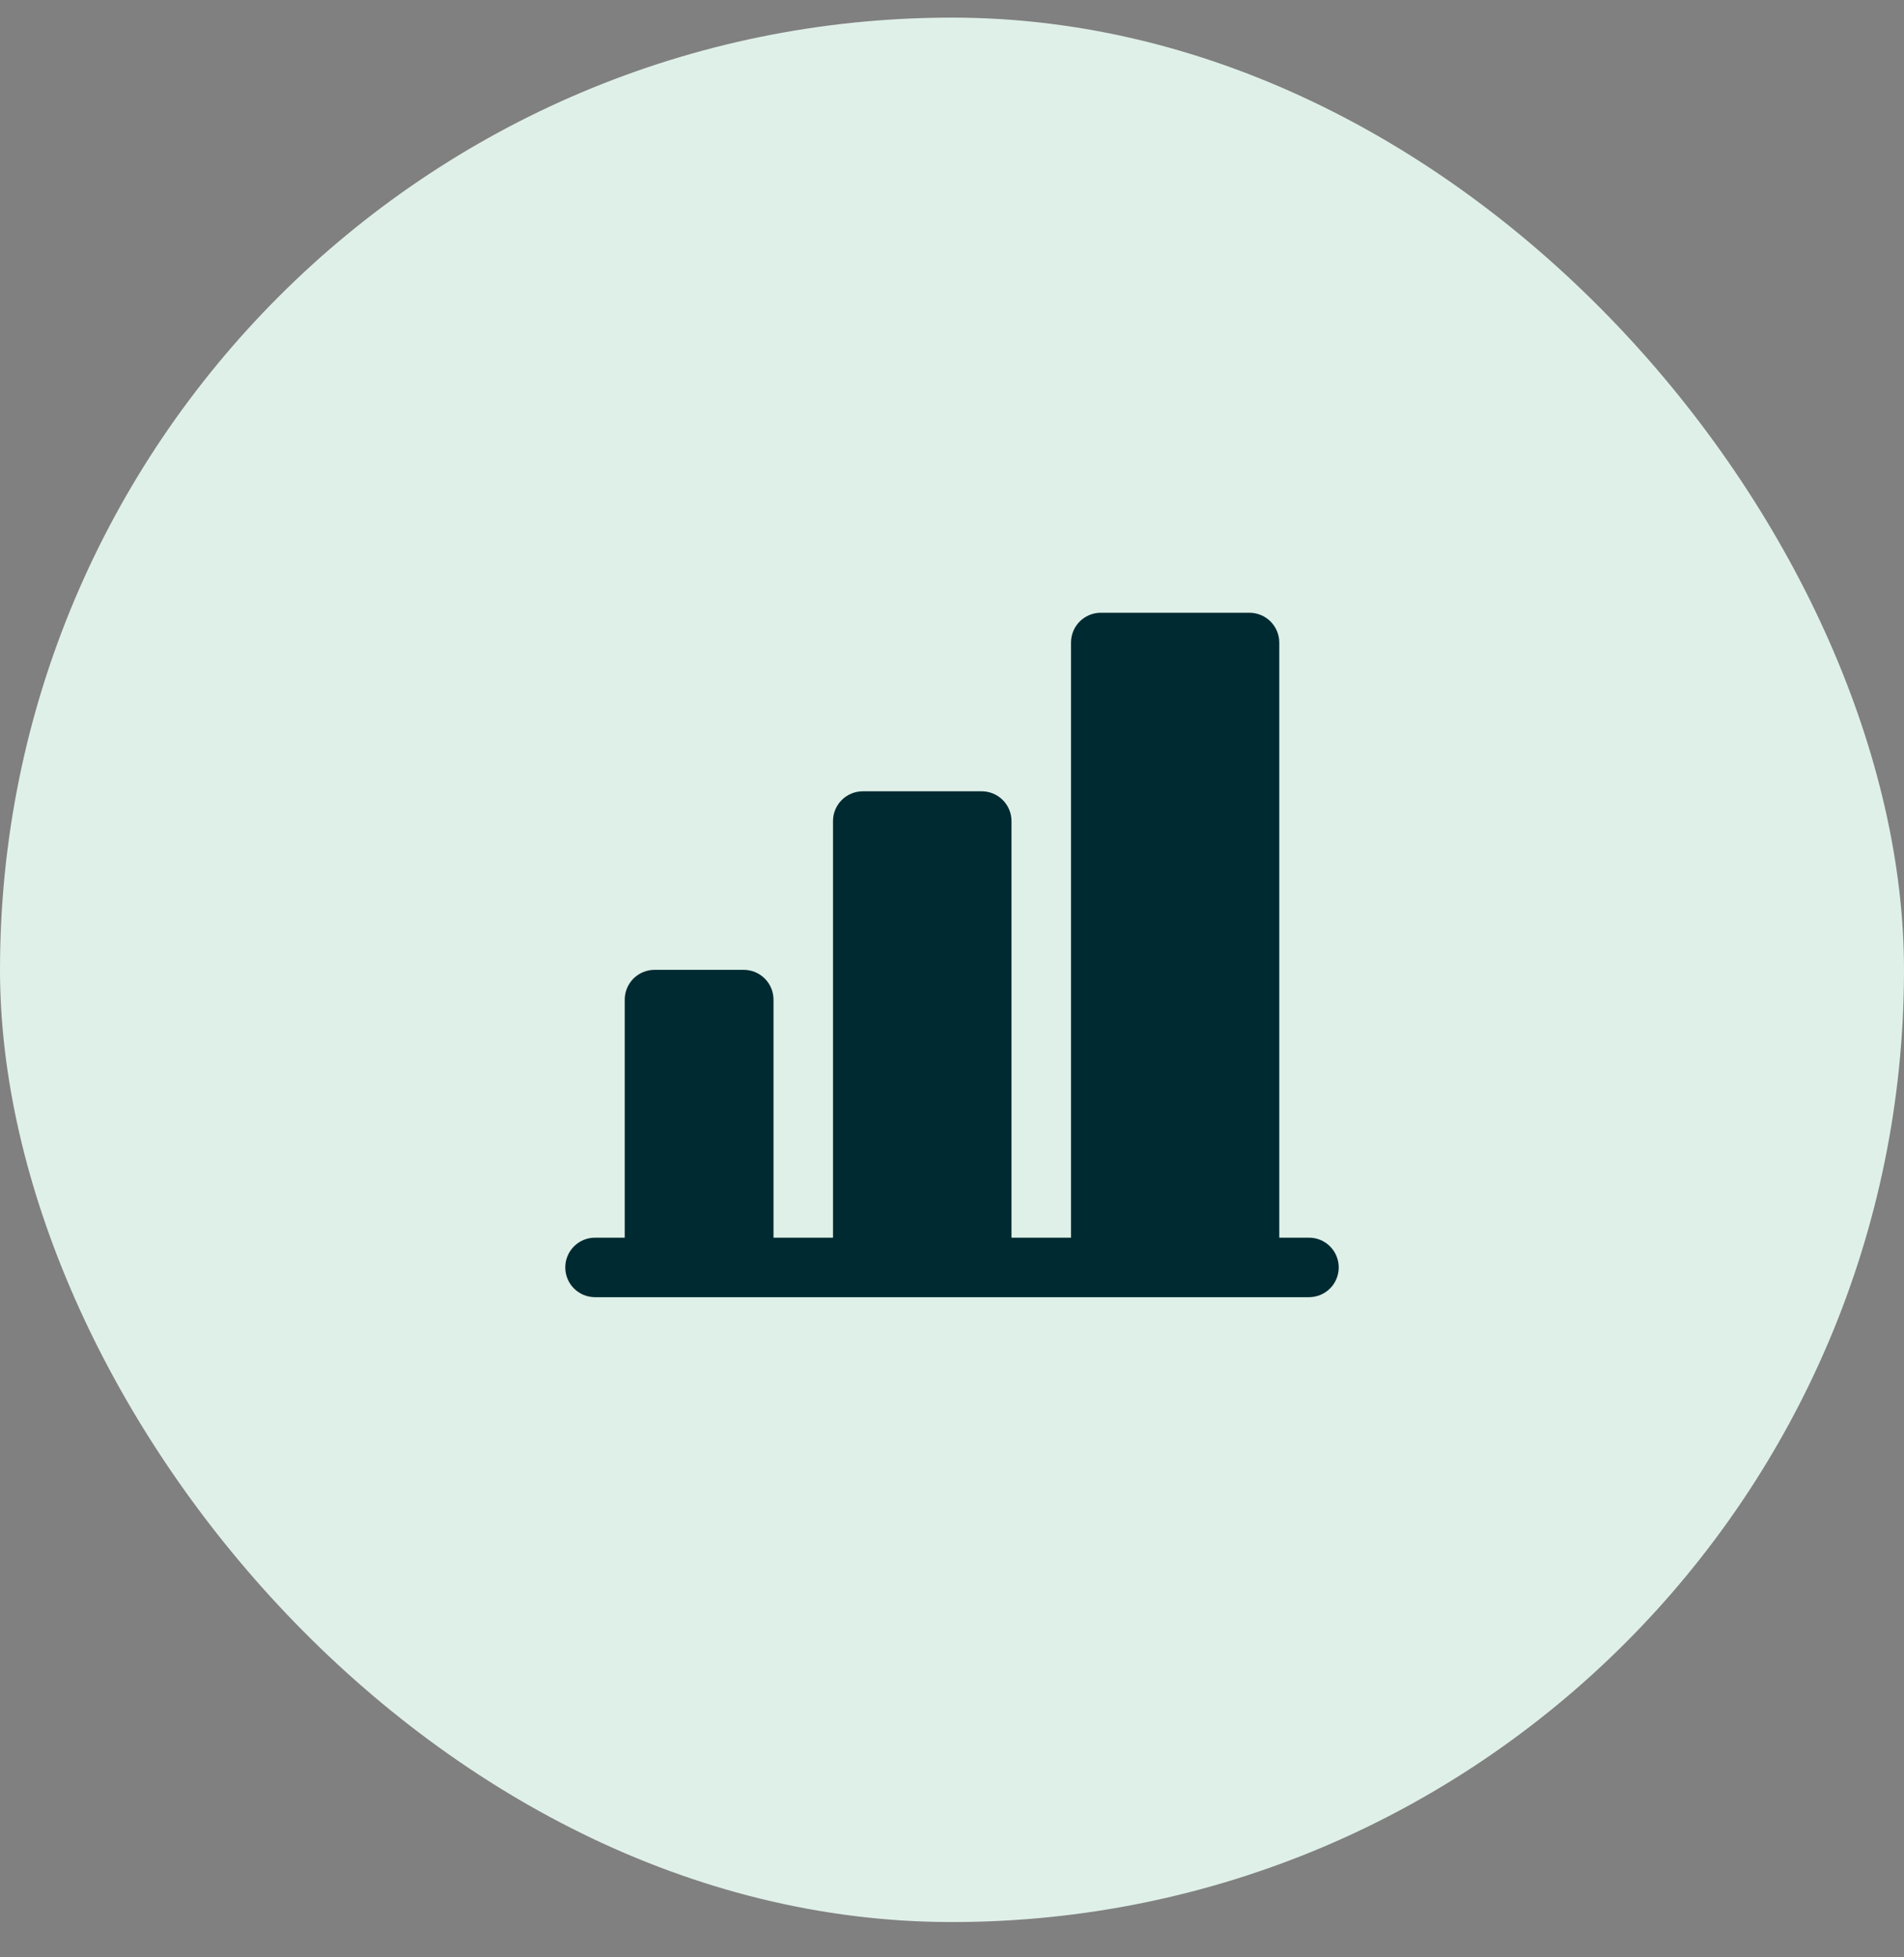
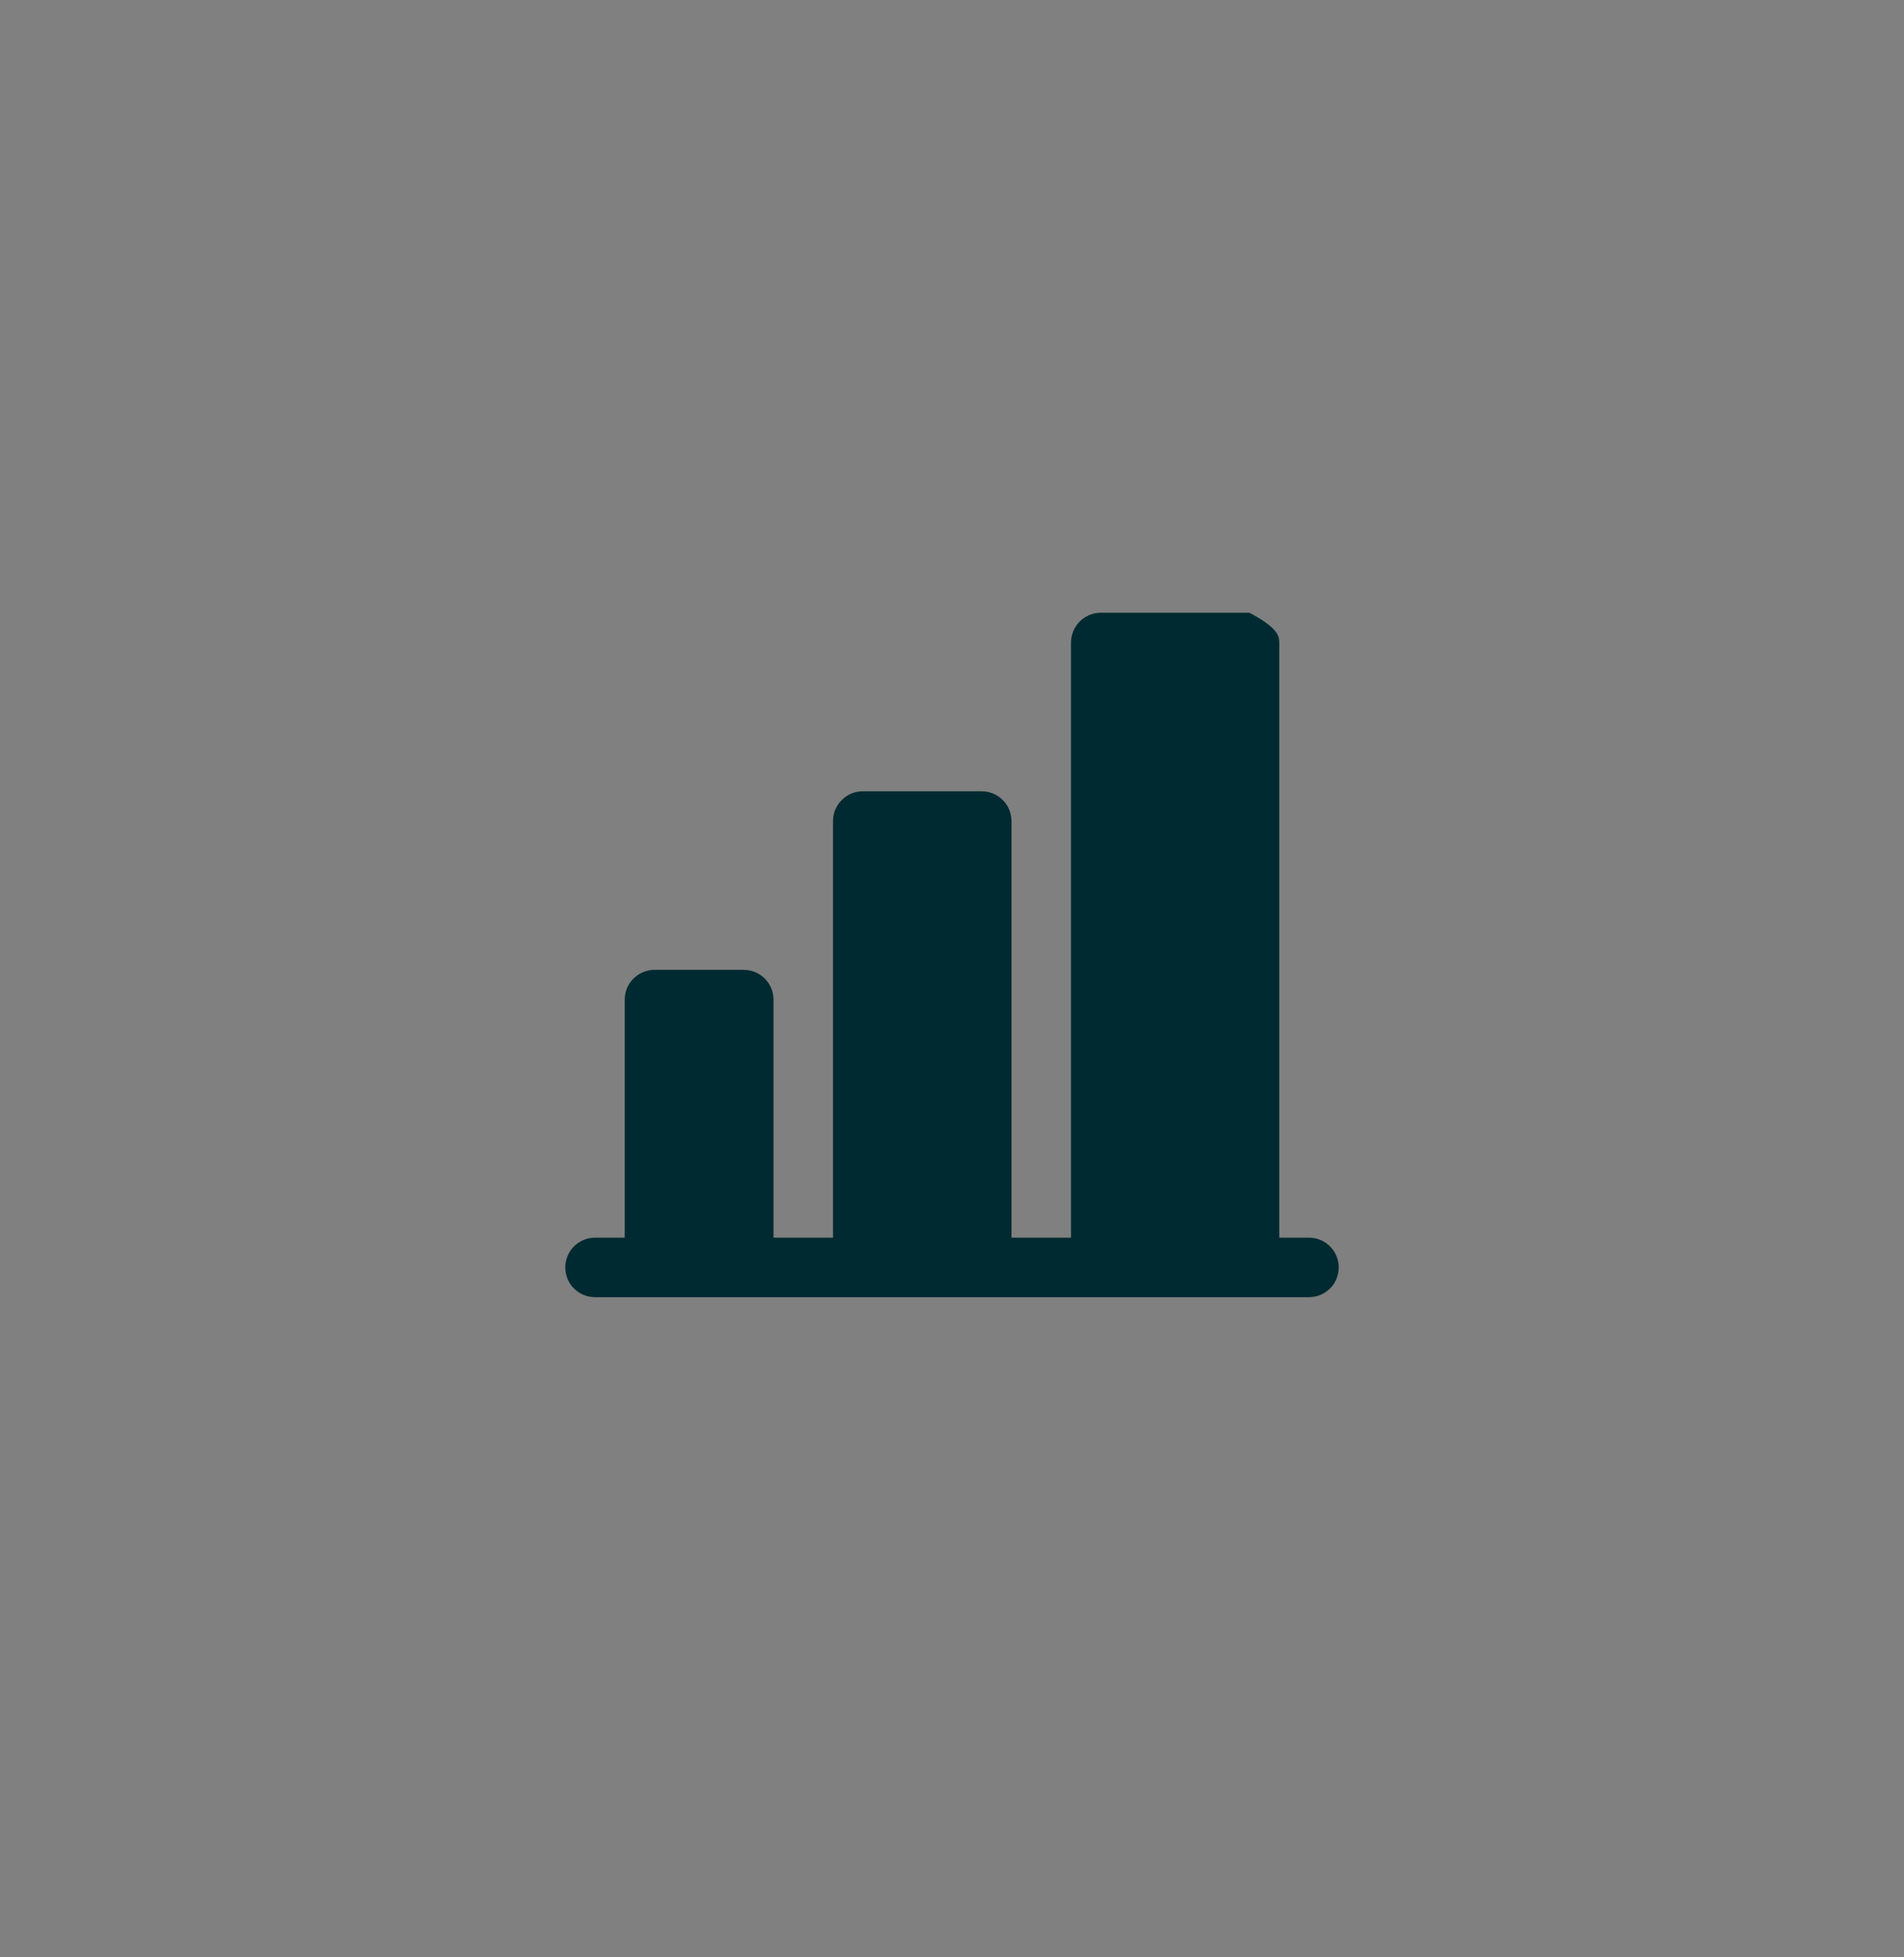
<svg xmlns="http://www.w3.org/2000/svg" width="36" height="37" viewBox="0 0 36 37" fill="none">
  <rect x="0" y="0" width="36" height="37" fill="#808080" stroke="none" />
-   <rect y="0.333" width="36" height="36" rx="18" fill="#DFF0E8" />
-   <path d="M25.312 23.958C25.312 24.108 25.253 24.251 25.148 24.356C25.042 24.462 24.899 24.521 24.75 24.521H11.25C11.101 24.521 10.958 24.462 10.852 24.356C10.747 24.251 10.688 24.108 10.688 23.958C10.688 23.809 10.747 23.666 10.852 23.561C10.958 23.455 11.101 23.396 11.25 23.396H11.812V18.896C11.812 18.747 11.872 18.604 11.977 18.498C12.083 18.393 12.226 18.333 12.375 18.333H14.062C14.212 18.333 14.355 18.393 14.46 18.498C14.566 18.604 14.625 18.747 14.625 18.896V23.396H15.75V15.521C15.75 15.372 15.809 15.229 15.915 15.123C16.02 15.018 16.163 14.958 16.312 14.958H18.562C18.712 14.958 18.855 15.018 18.96 15.123C19.066 15.229 19.125 15.372 19.125 15.521V23.396H20.25V12.146C20.25 11.997 20.309 11.854 20.415 11.748C20.52 11.643 20.663 11.583 20.812 11.583H23.625C23.774 11.583 23.917 11.643 24.023 11.748C24.128 11.854 24.188 11.997 24.188 12.146V23.396H24.75C24.899 23.396 25.042 23.455 25.148 23.561C25.253 23.666 25.312 23.809 25.312 23.958Z" fill="#002A31" />
+   <path d="M25.312 23.958C25.312 24.108 25.253 24.251 25.148 24.356C25.042 24.462 24.899 24.521 24.75 24.521H11.25C11.101 24.521 10.958 24.462 10.852 24.356C10.747 24.251 10.688 24.108 10.688 23.958C10.688 23.809 10.747 23.666 10.852 23.561C10.958 23.455 11.101 23.396 11.25 23.396H11.812V18.896C11.812 18.747 11.872 18.604 11.977 18.498C12.083 18.393 12.226 18.333 12.375 18.333H14.062C14.212 18.333 14.355 18.393 14.46 18.498C14.566 18.604 14.625 18.747 14.625 18.896V23.396H15.75V15.521C15.75 15.372 15.809 15.229 15.915 15.123C16.02 15.018 16.163 14.958 16.312 14.958H18.562C18.712 14.958 18.855 15.018 18.96 15.123C19.066 15.229 19.125 15.372 19.125 15.521V23.396H20.25V12.146C20.25 11.997 20.309 11.854 20.415 11.748C20.52 11.643 20.663 11.583 20.812 11.583H23.625C24.128 11.854 24.188 11.997 24.188 12.146V23.396H24.75C24.899 23.396 25.042 23.455 25.148 23.561C25.253 23.666 25.312 23.809 25.312 23.958Z" fill="#002A31" />
</svg>